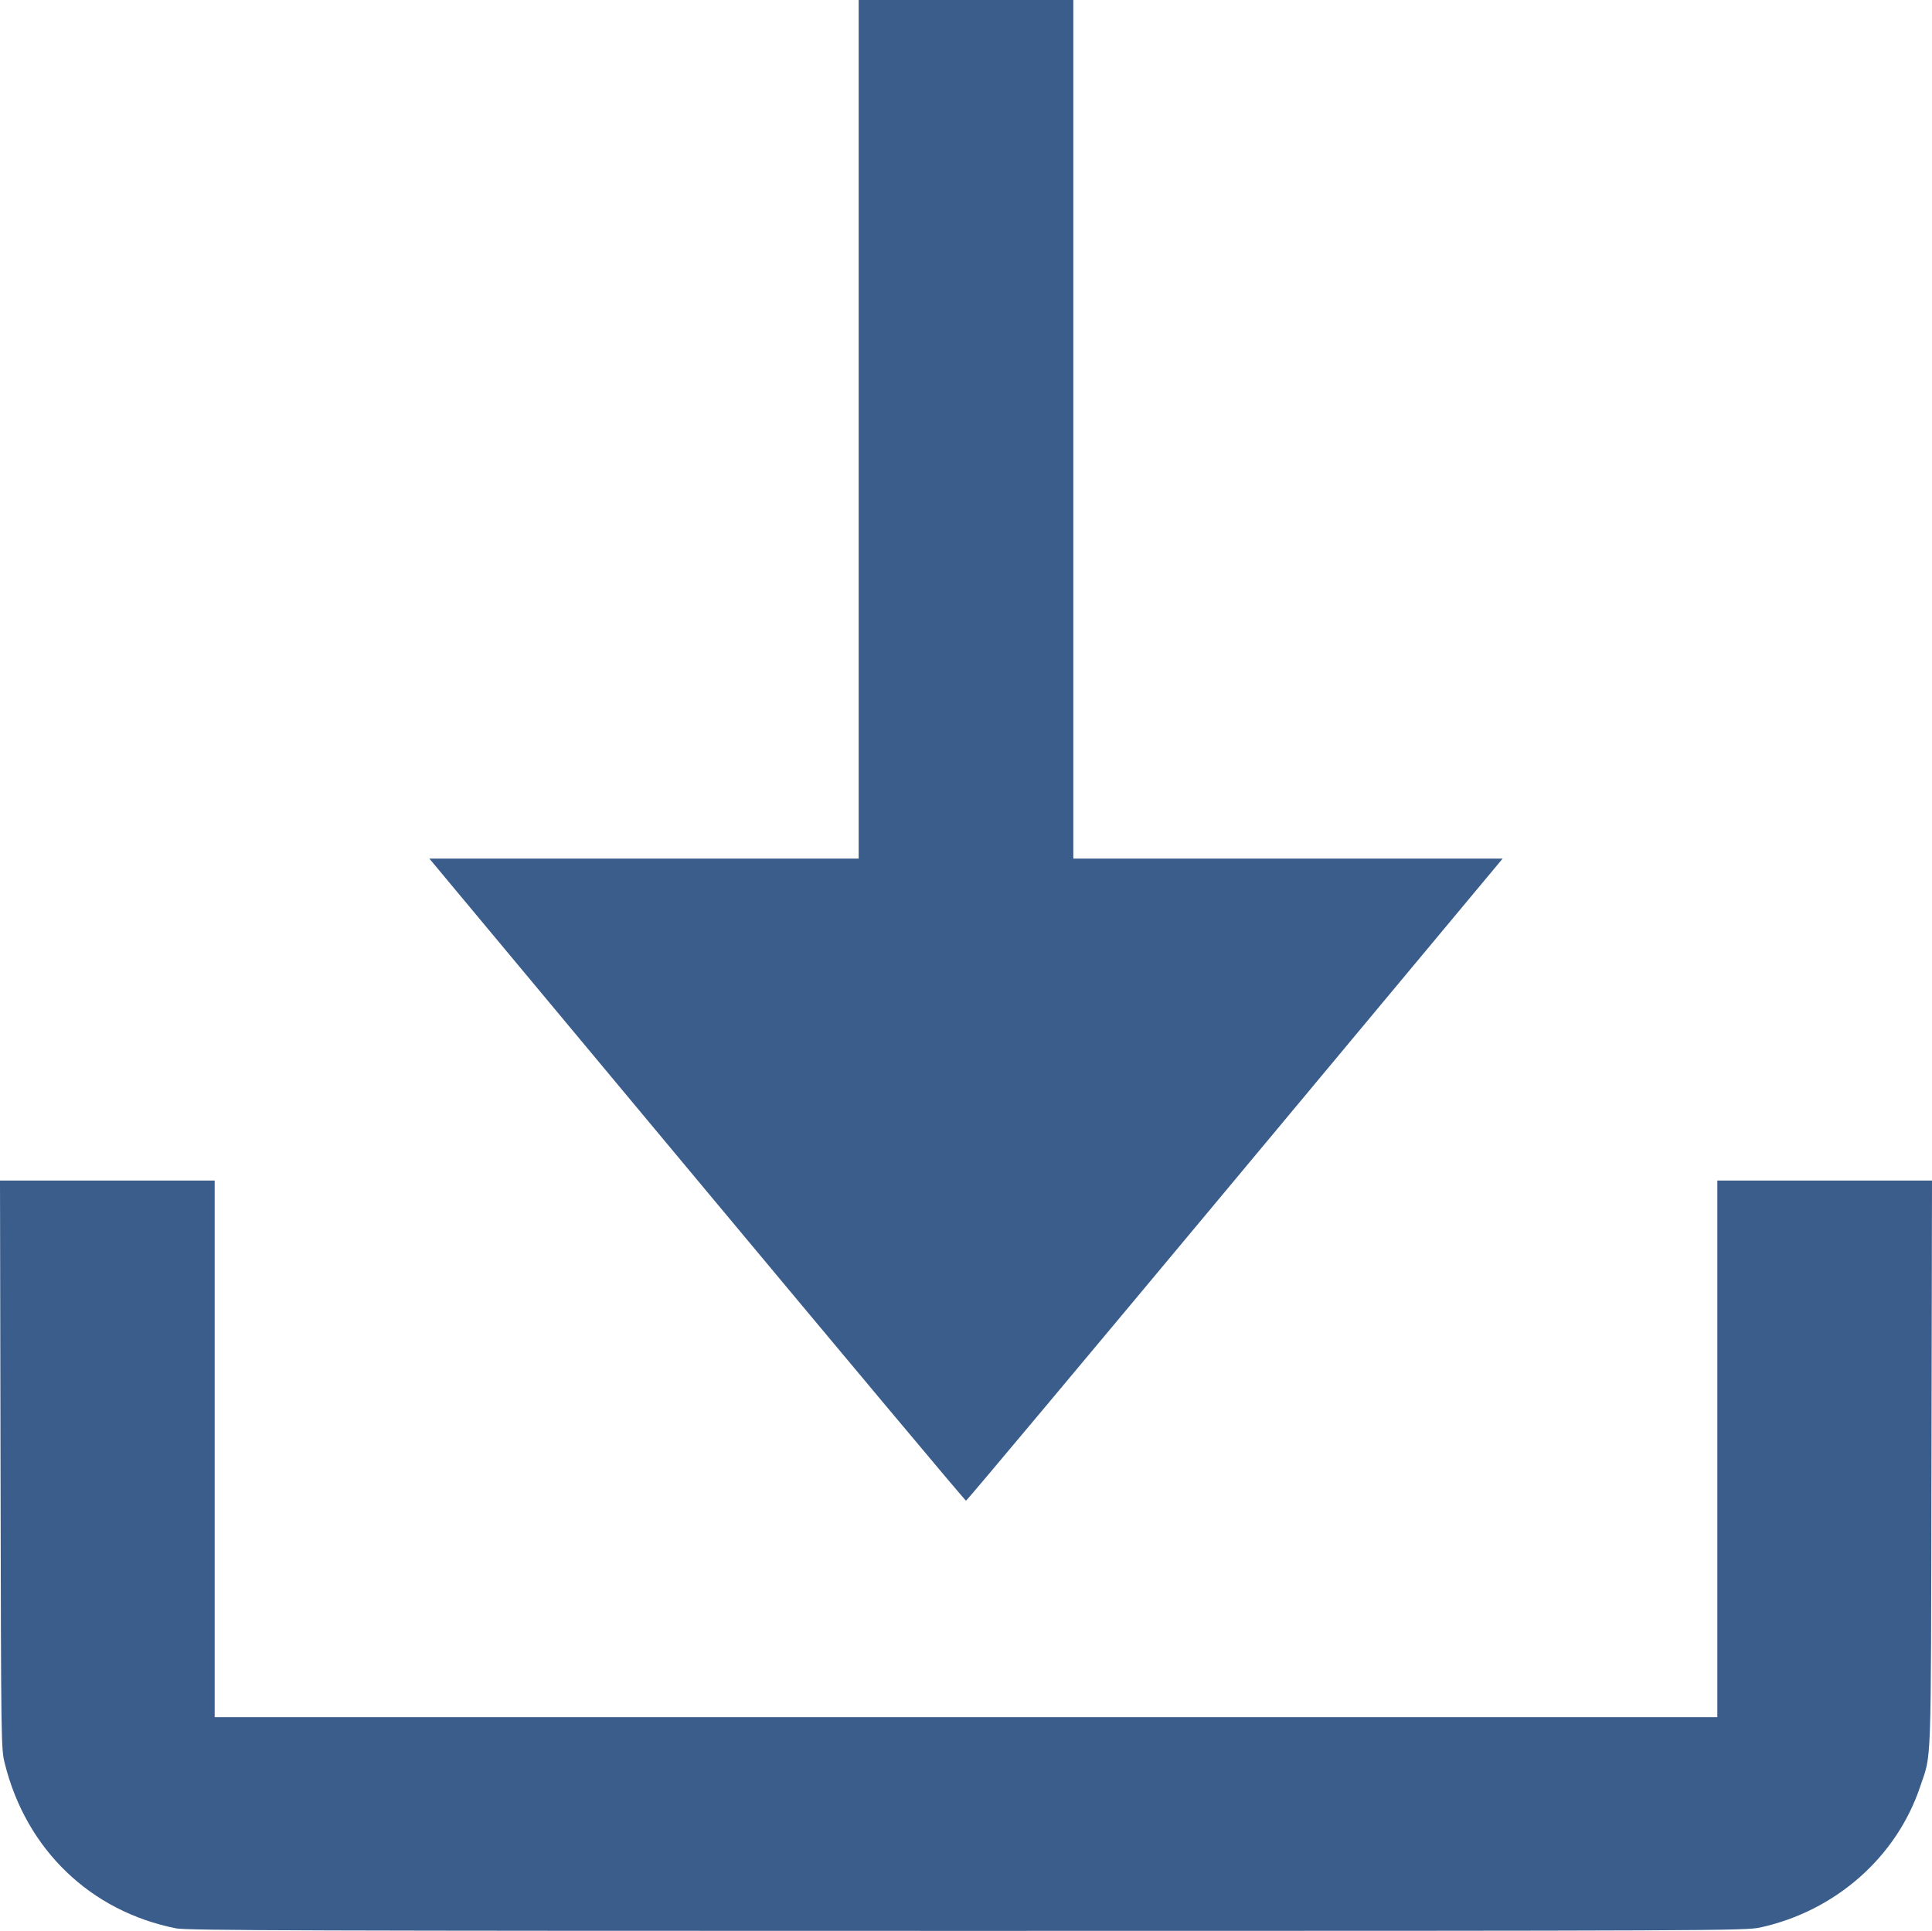
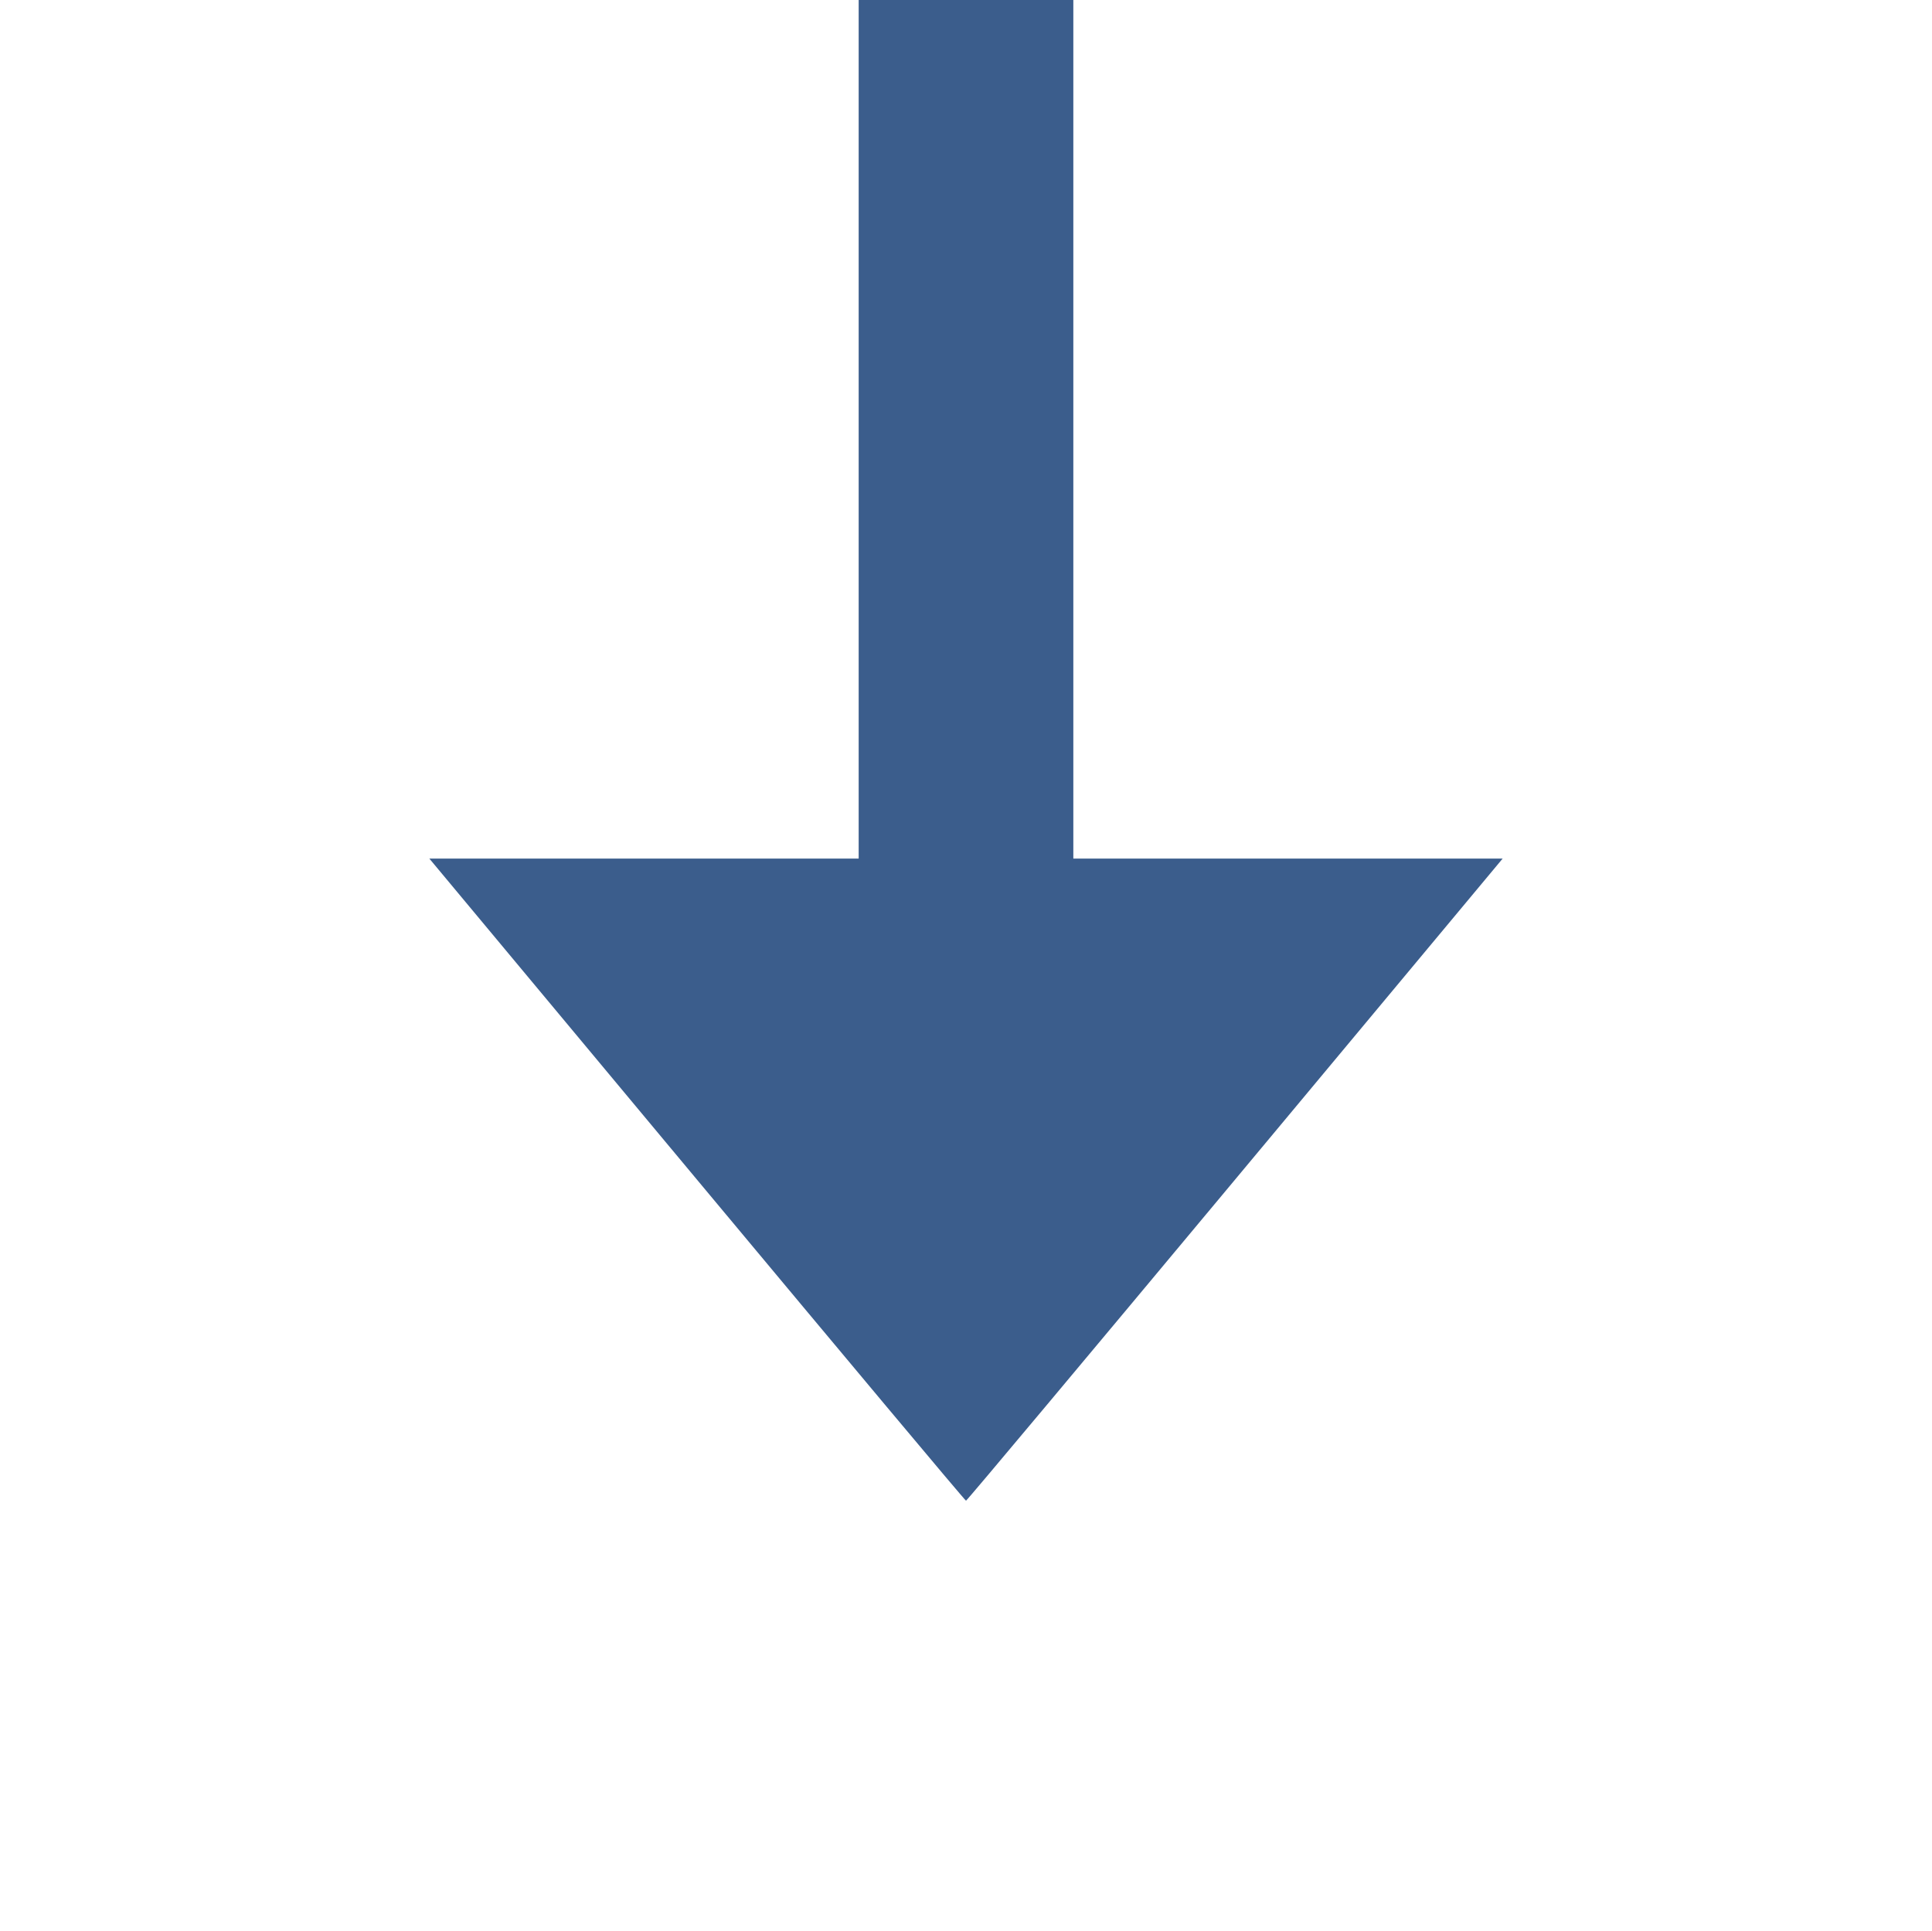
<svg xmlns="http://www.w3.org/2000/svg" id="_Слой_2" data-name="Слой 2" viewBox="0 0 1080 1079.5">
  <defs>
    <style> .cls-1 { fill: #3b5d8c; } </style>
  </defs>
  <g id="_Слой_1-2" data-name="Слой 1">
    <g>
      <path class="cls-1" d="m480,240v240h-240l149.6,179.5c82.3,98.7,149.9,179.5,150.4,179.5s68.1-80.8,150.4-179.5l149.6-179.5h-240V0h-120v240Z" />
-       <path class="cls-1" d="m.3,818.7c.3,157.9.3,158.9,2.4,167.3,12,48.1,47.9,82.6,95.8,92.1,5.9,1.2,75.2,1.4,442,1.4,420.7,0,435.3-.1,443.5-1.9,42-9.2,76.2-39.3,89.4-78.8,6.4-19.1,6-5.7,6.3-180.1l.3-158.7h-120v300H120v-300H0l.3,158.7Z" />
    </g>
  </g>
</svg>